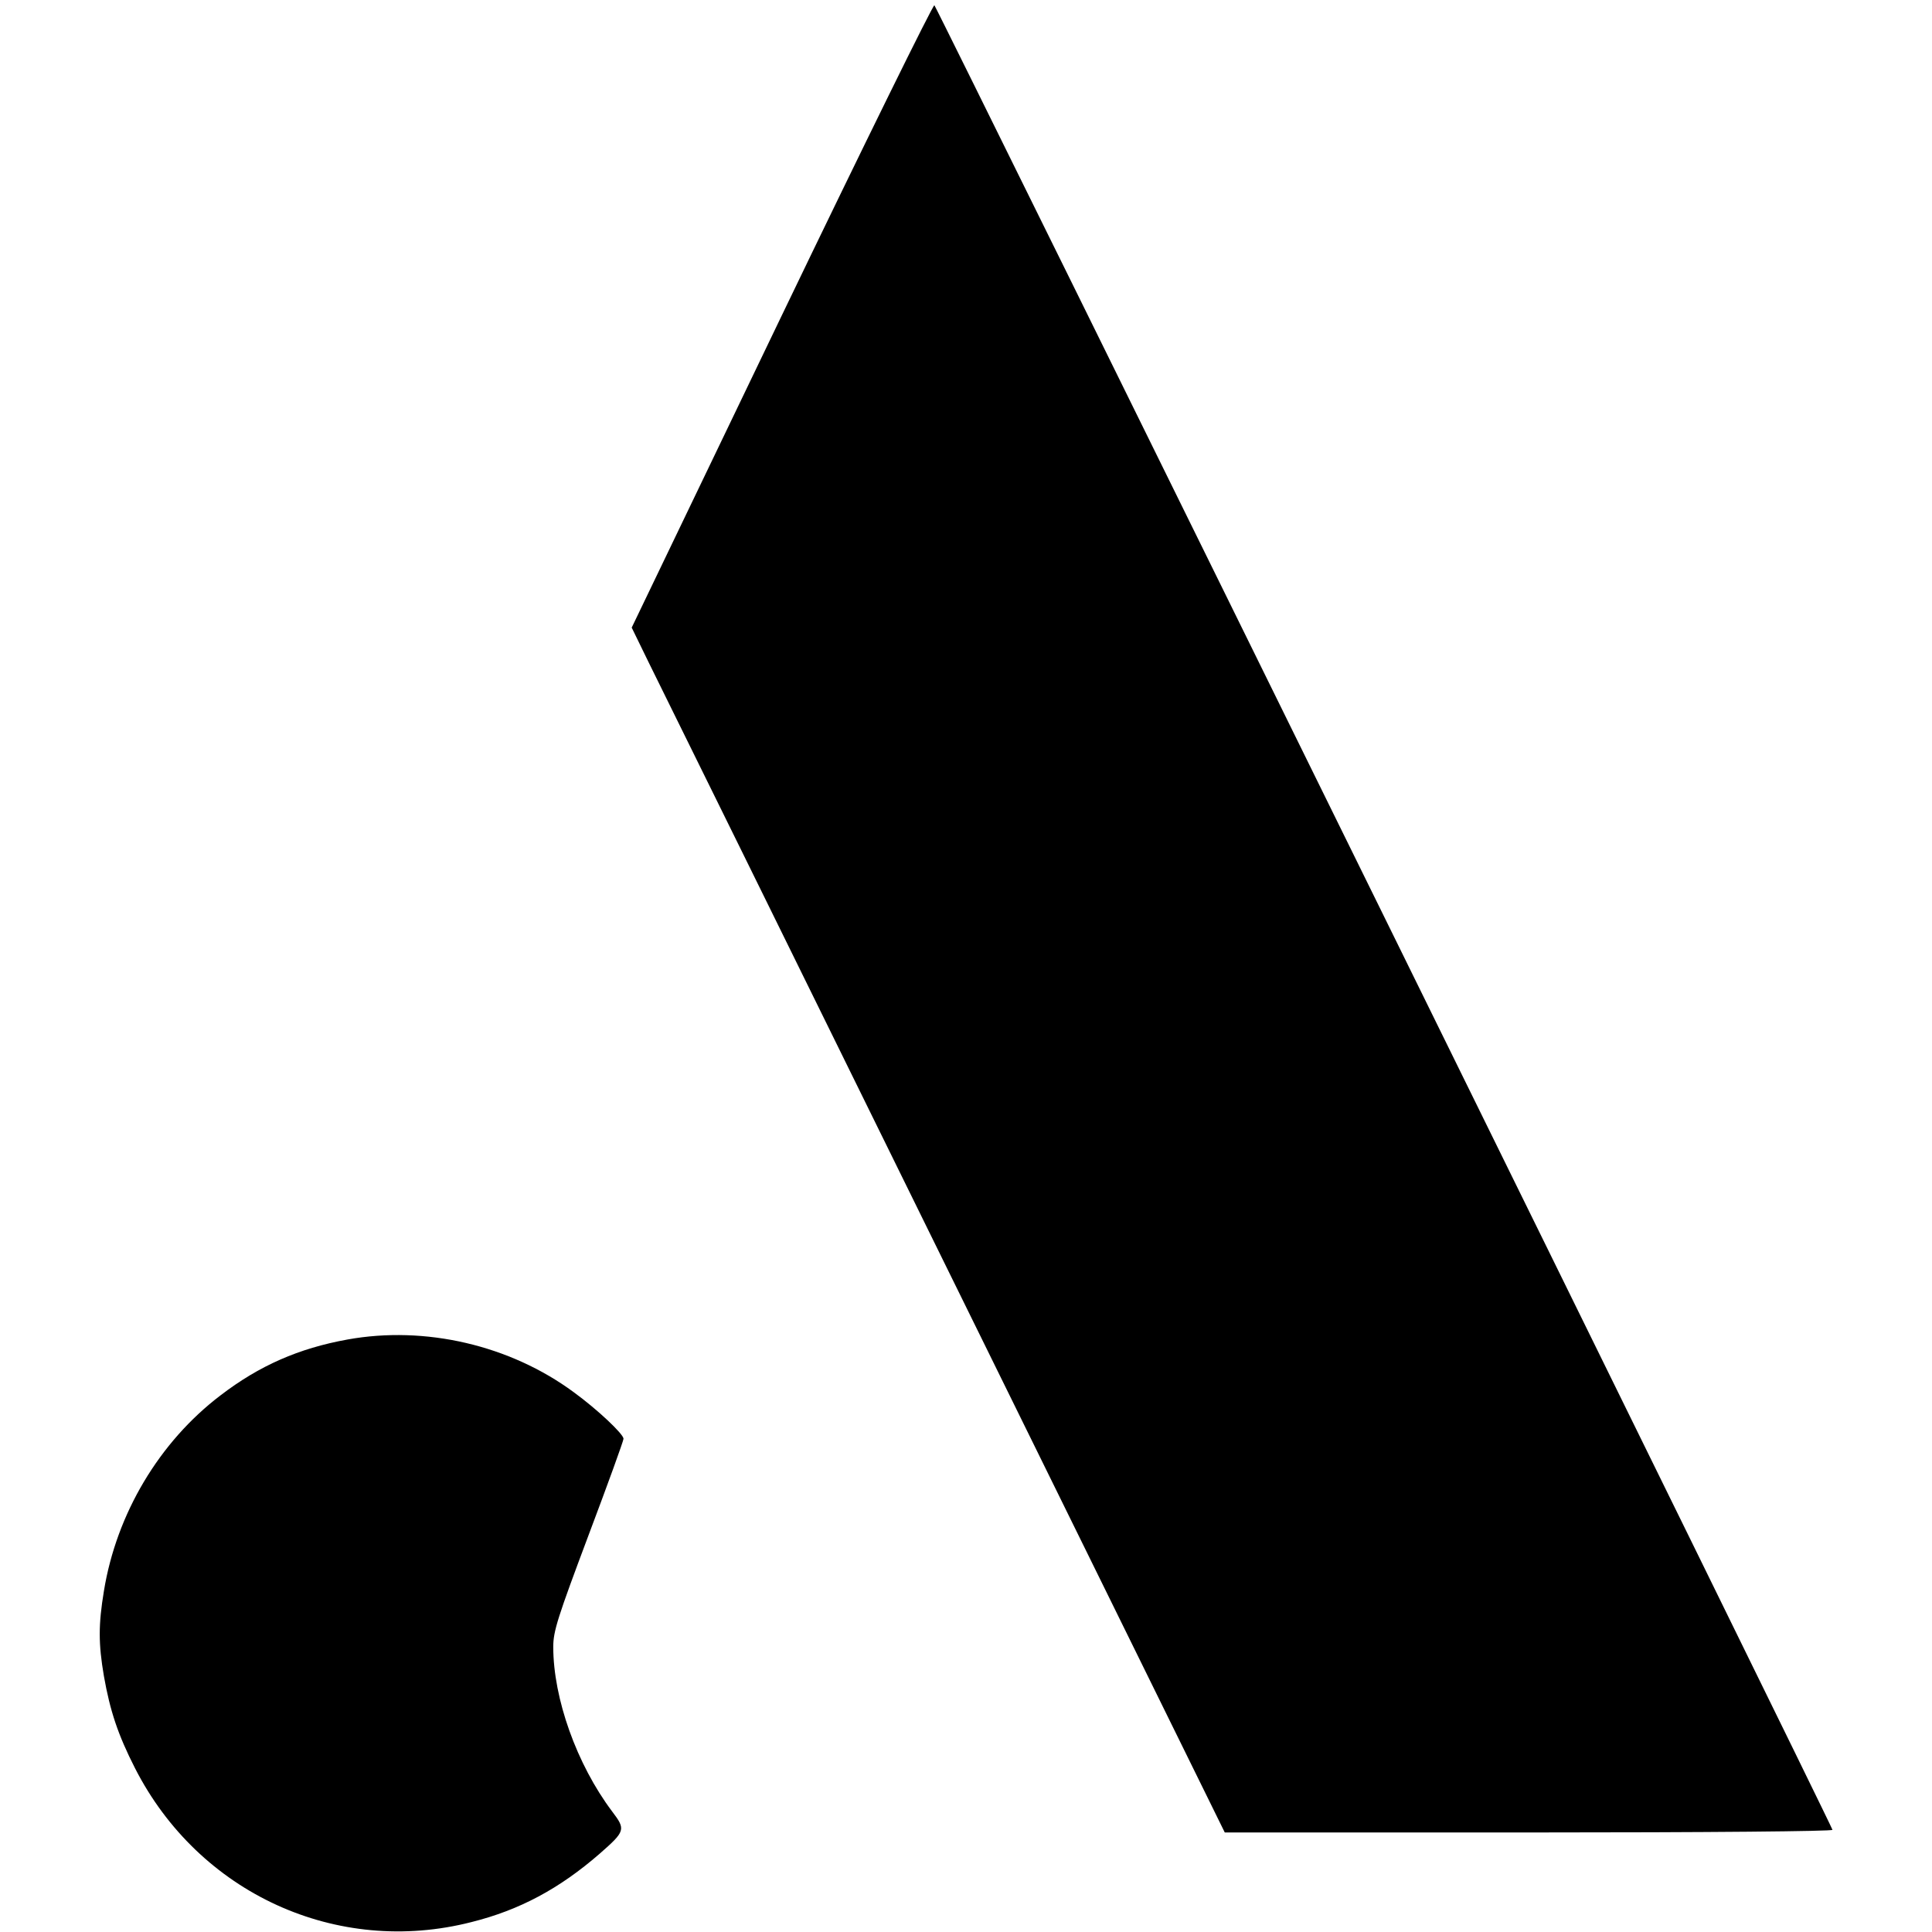
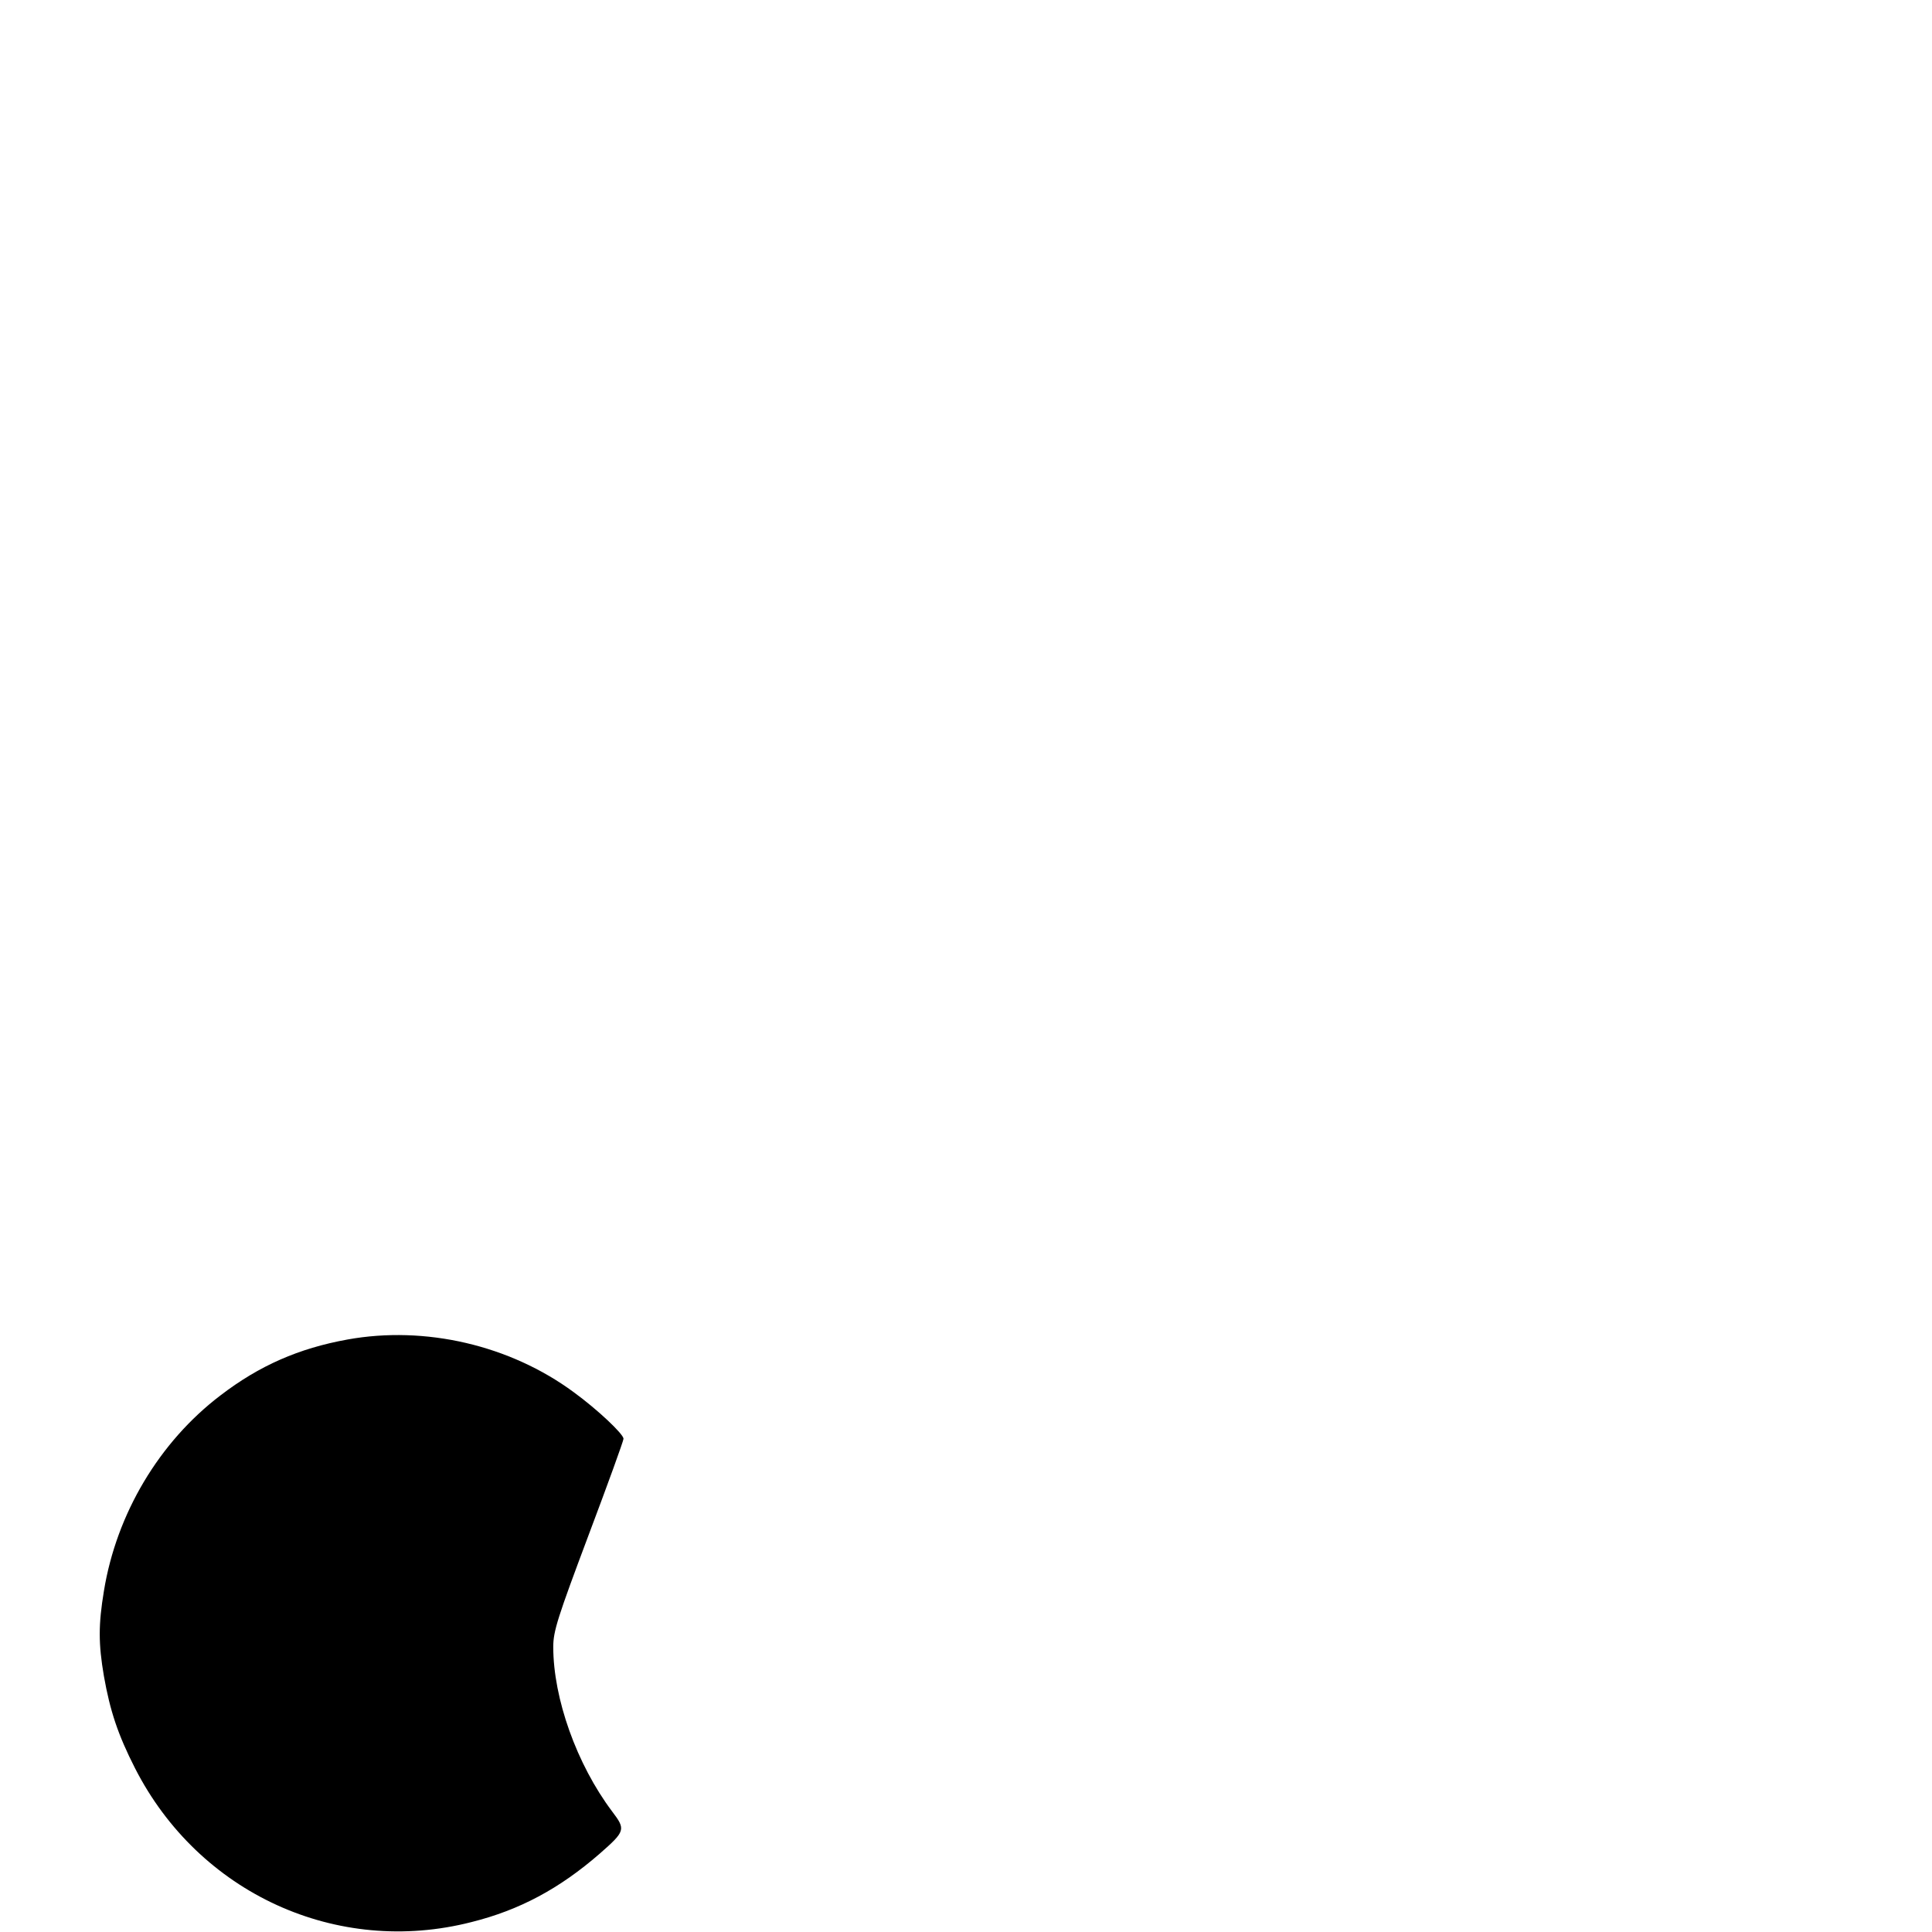
<svg xmlns="http://www.w3.org/2000/svg" version="1.0" width="660pt" height="660pt" viewBox="0 0 660 660" preserveAspectRatio="xMidYMid meet">
  <g transform="translate(0,660) scale(0.1,-0.1)" fill="#000000" stroke="none">
-     <path d="M2671 5523 l-513 -1067 59 -121 c33 -66 489 -992 1013 -2057 l954 -1938 1038 0 c621 0 1038 4 1038 9 0 11 -3058 6223 -3068 6233 -4 4 -239 -473 -521 -1059z" />
    <path d="M1187 2024 c-166 -30 -301 -89 -434 -191 -209 -159 -355 -404 -398 -668 -19 -115 -19 -180 0 -291 21 -119 48 -200 106 -314 218 -428 690 -644 1150 -526 164 41 300 114 437 233 89 78 90 83 43 145 -121 161 -201 386 -201 562 0 54 15 100 120 380 66 175 120 324 120 331 0 16 -89 100 -170 159 -218 161 -508 228 -773 180z" />
  </g>
</svg>